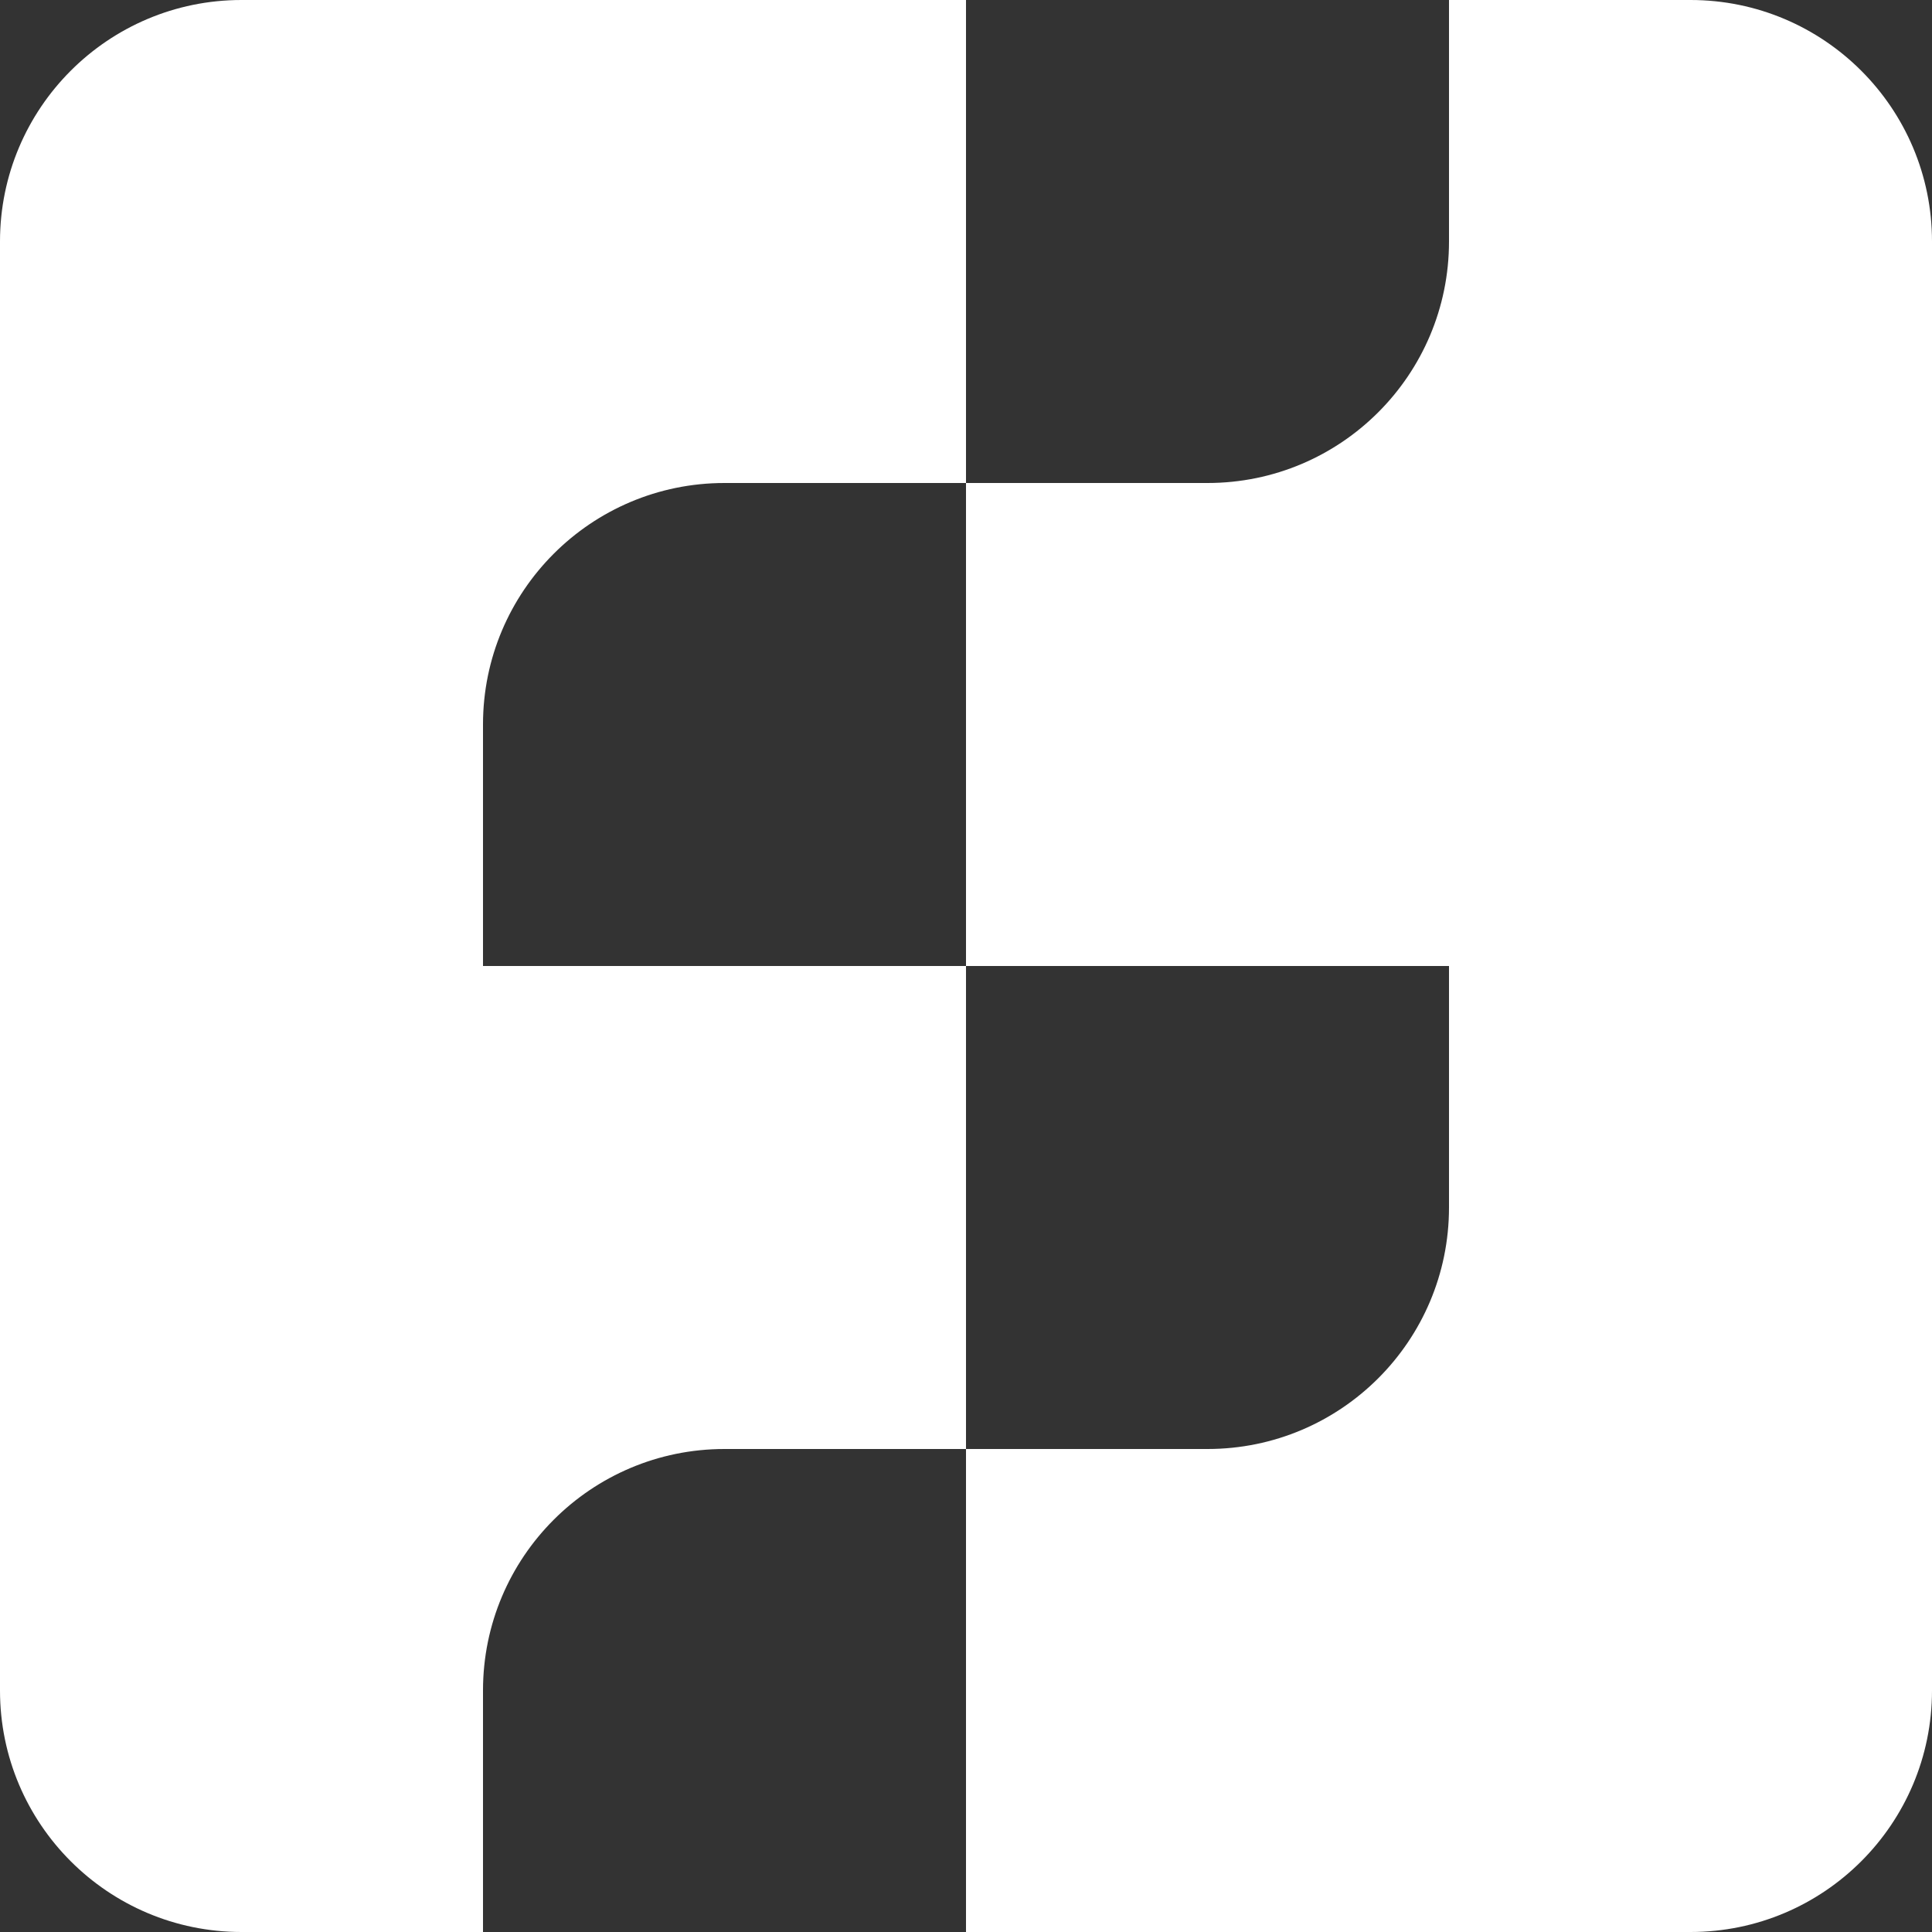
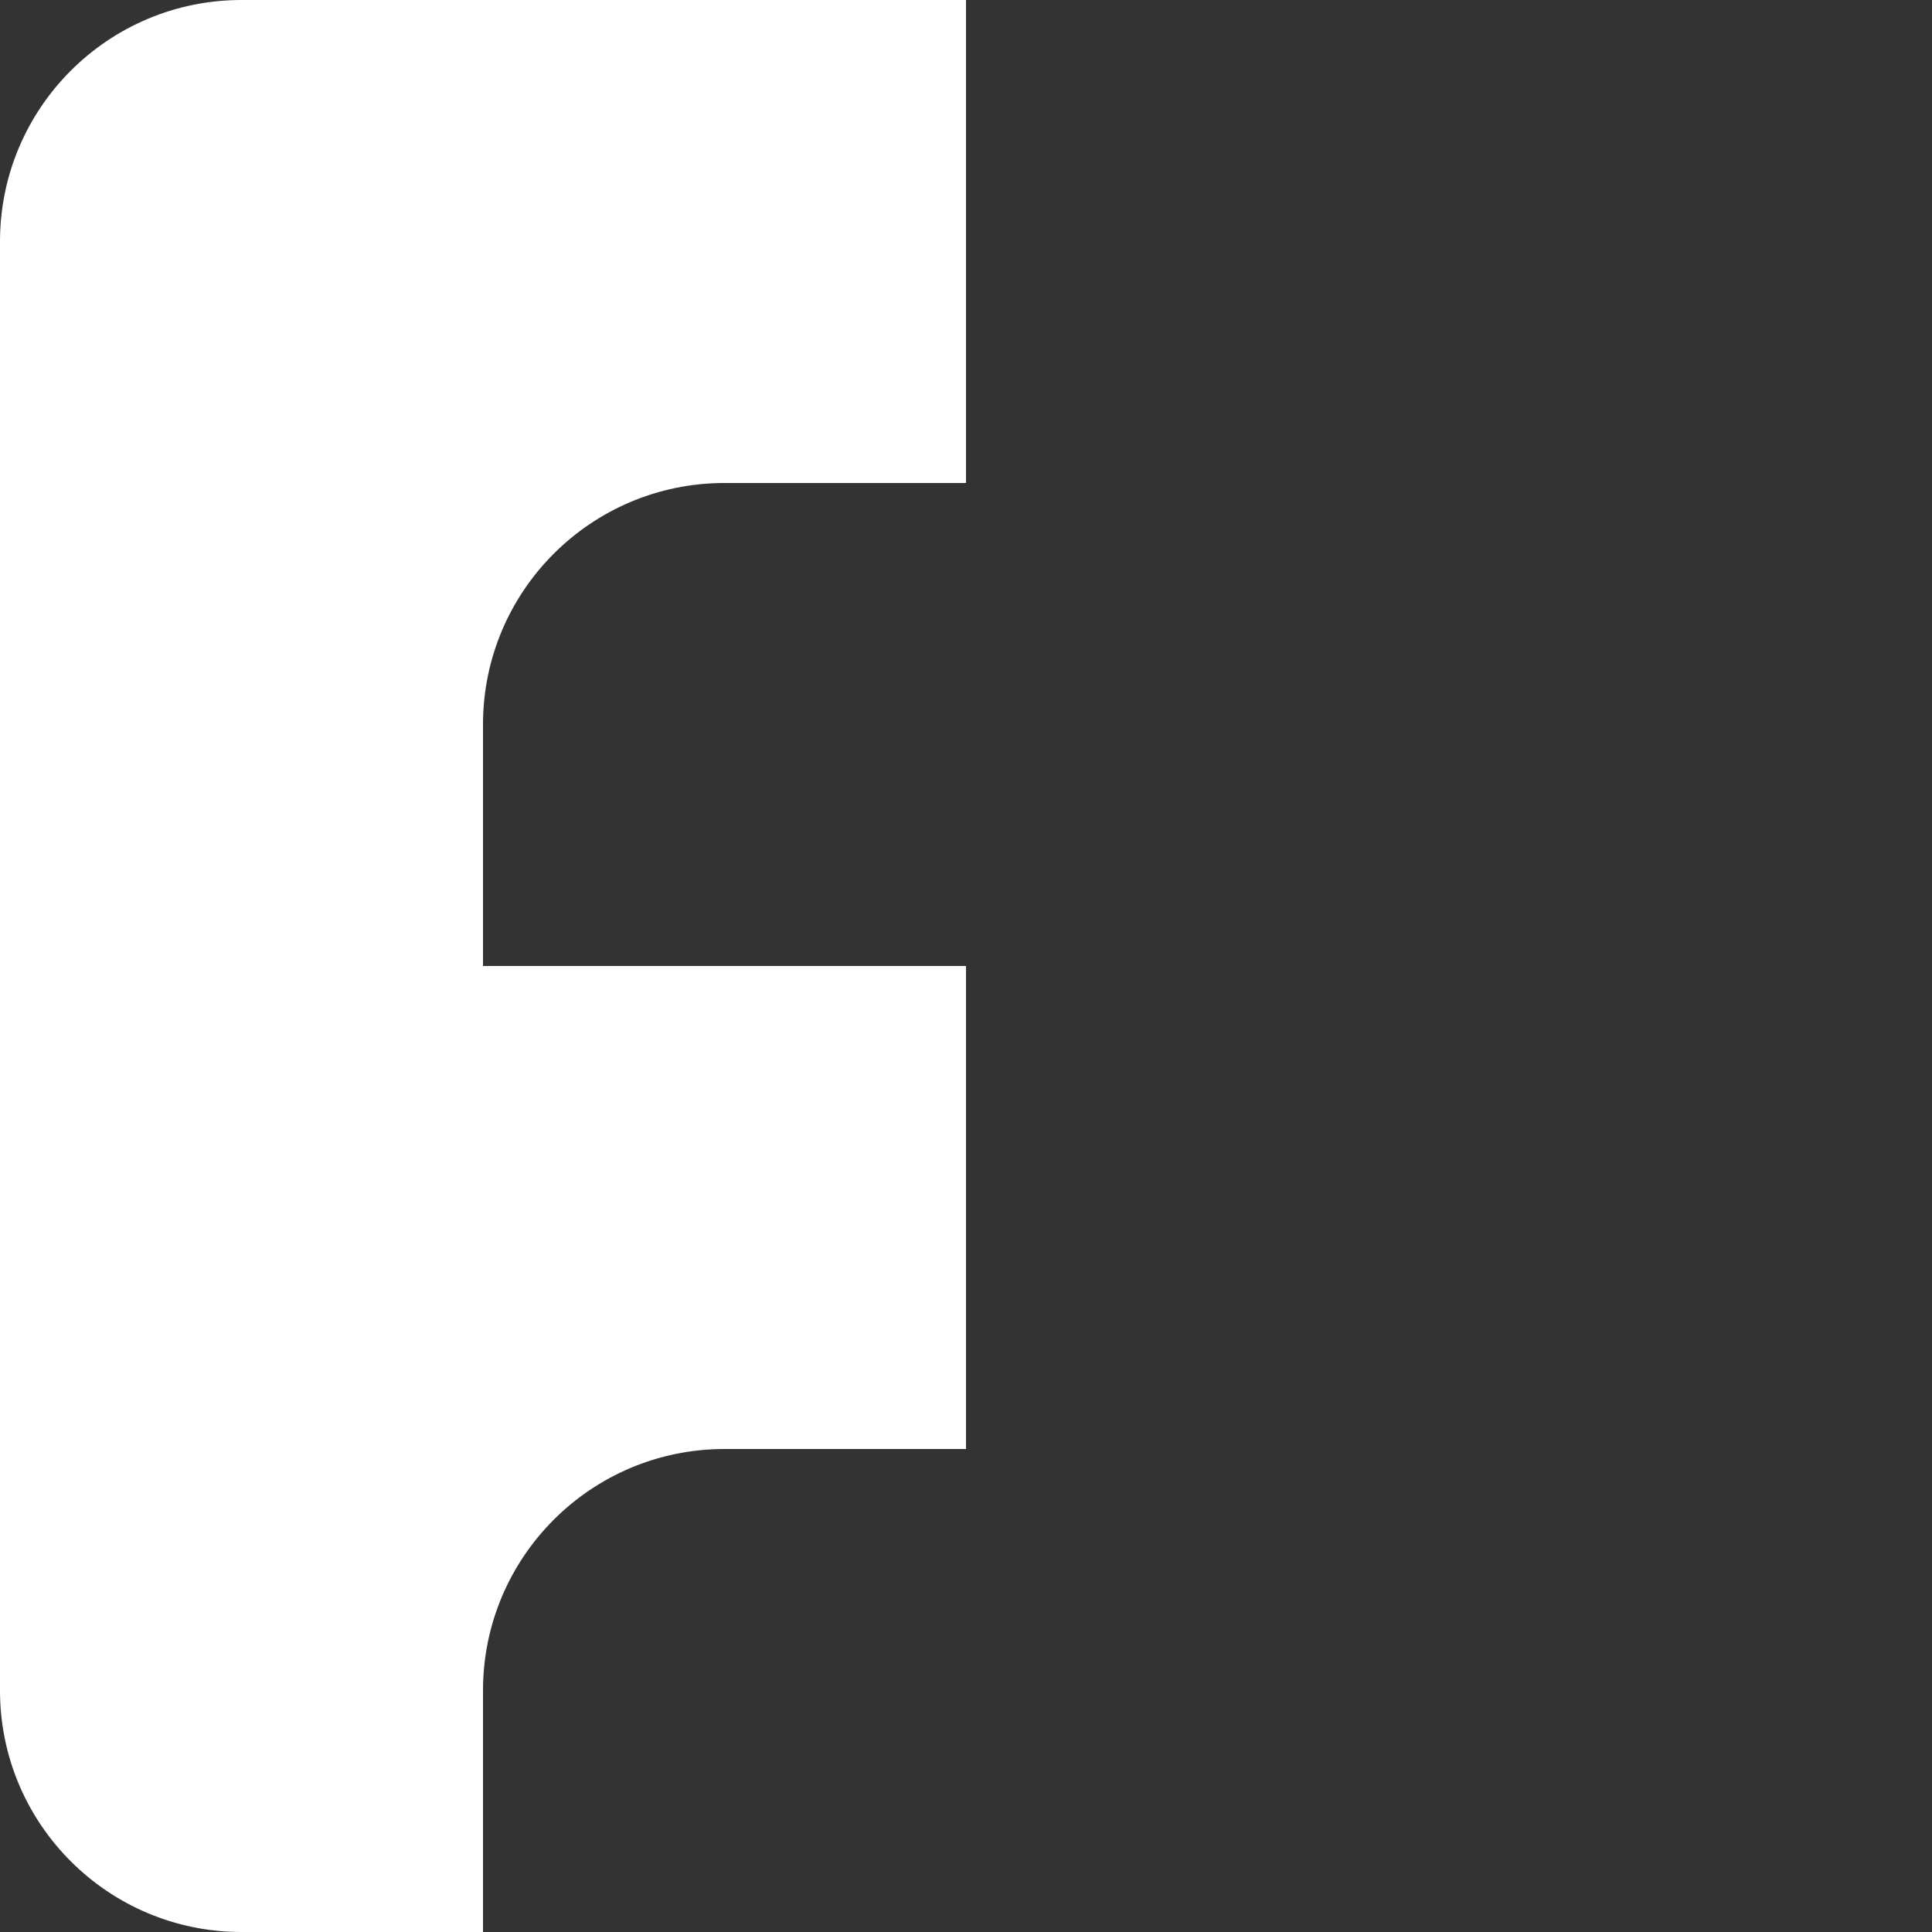
<svg xmlns="http://www.w3.org/2000/svg" width="250" height="250" viewBox="0 0 250 250" fill="none">
  <rect x="0" y="0" width="250" height="250" fill="#333333" stroke="none" />
-   <path d="M187.5 0H218.75C236.009 0 250 13.991 250 31.25V218.75C250 236.009 236.009 250 218.75 250H125V187.5H156.25C173.509 187.5 187.5 173.509 187.5 156.25V125H125V62.5H156.25C173.509 62.5 187.5 48.509 187.5 31.25V0Z" fill="white" />
  <path d="M62.5 218.75V250H31.25C13.991 250 0 236.009 0 218.75V31.25C0 13.991 13.991 0 31.25 0H125V62.5H93.75C76.491 62.5 62.5 76.491 62.5 93.75V125H125V187.5H93.75C76.491 187.5 62.5 201.491 62.5 218.75Z" fill="white" />
</svg>